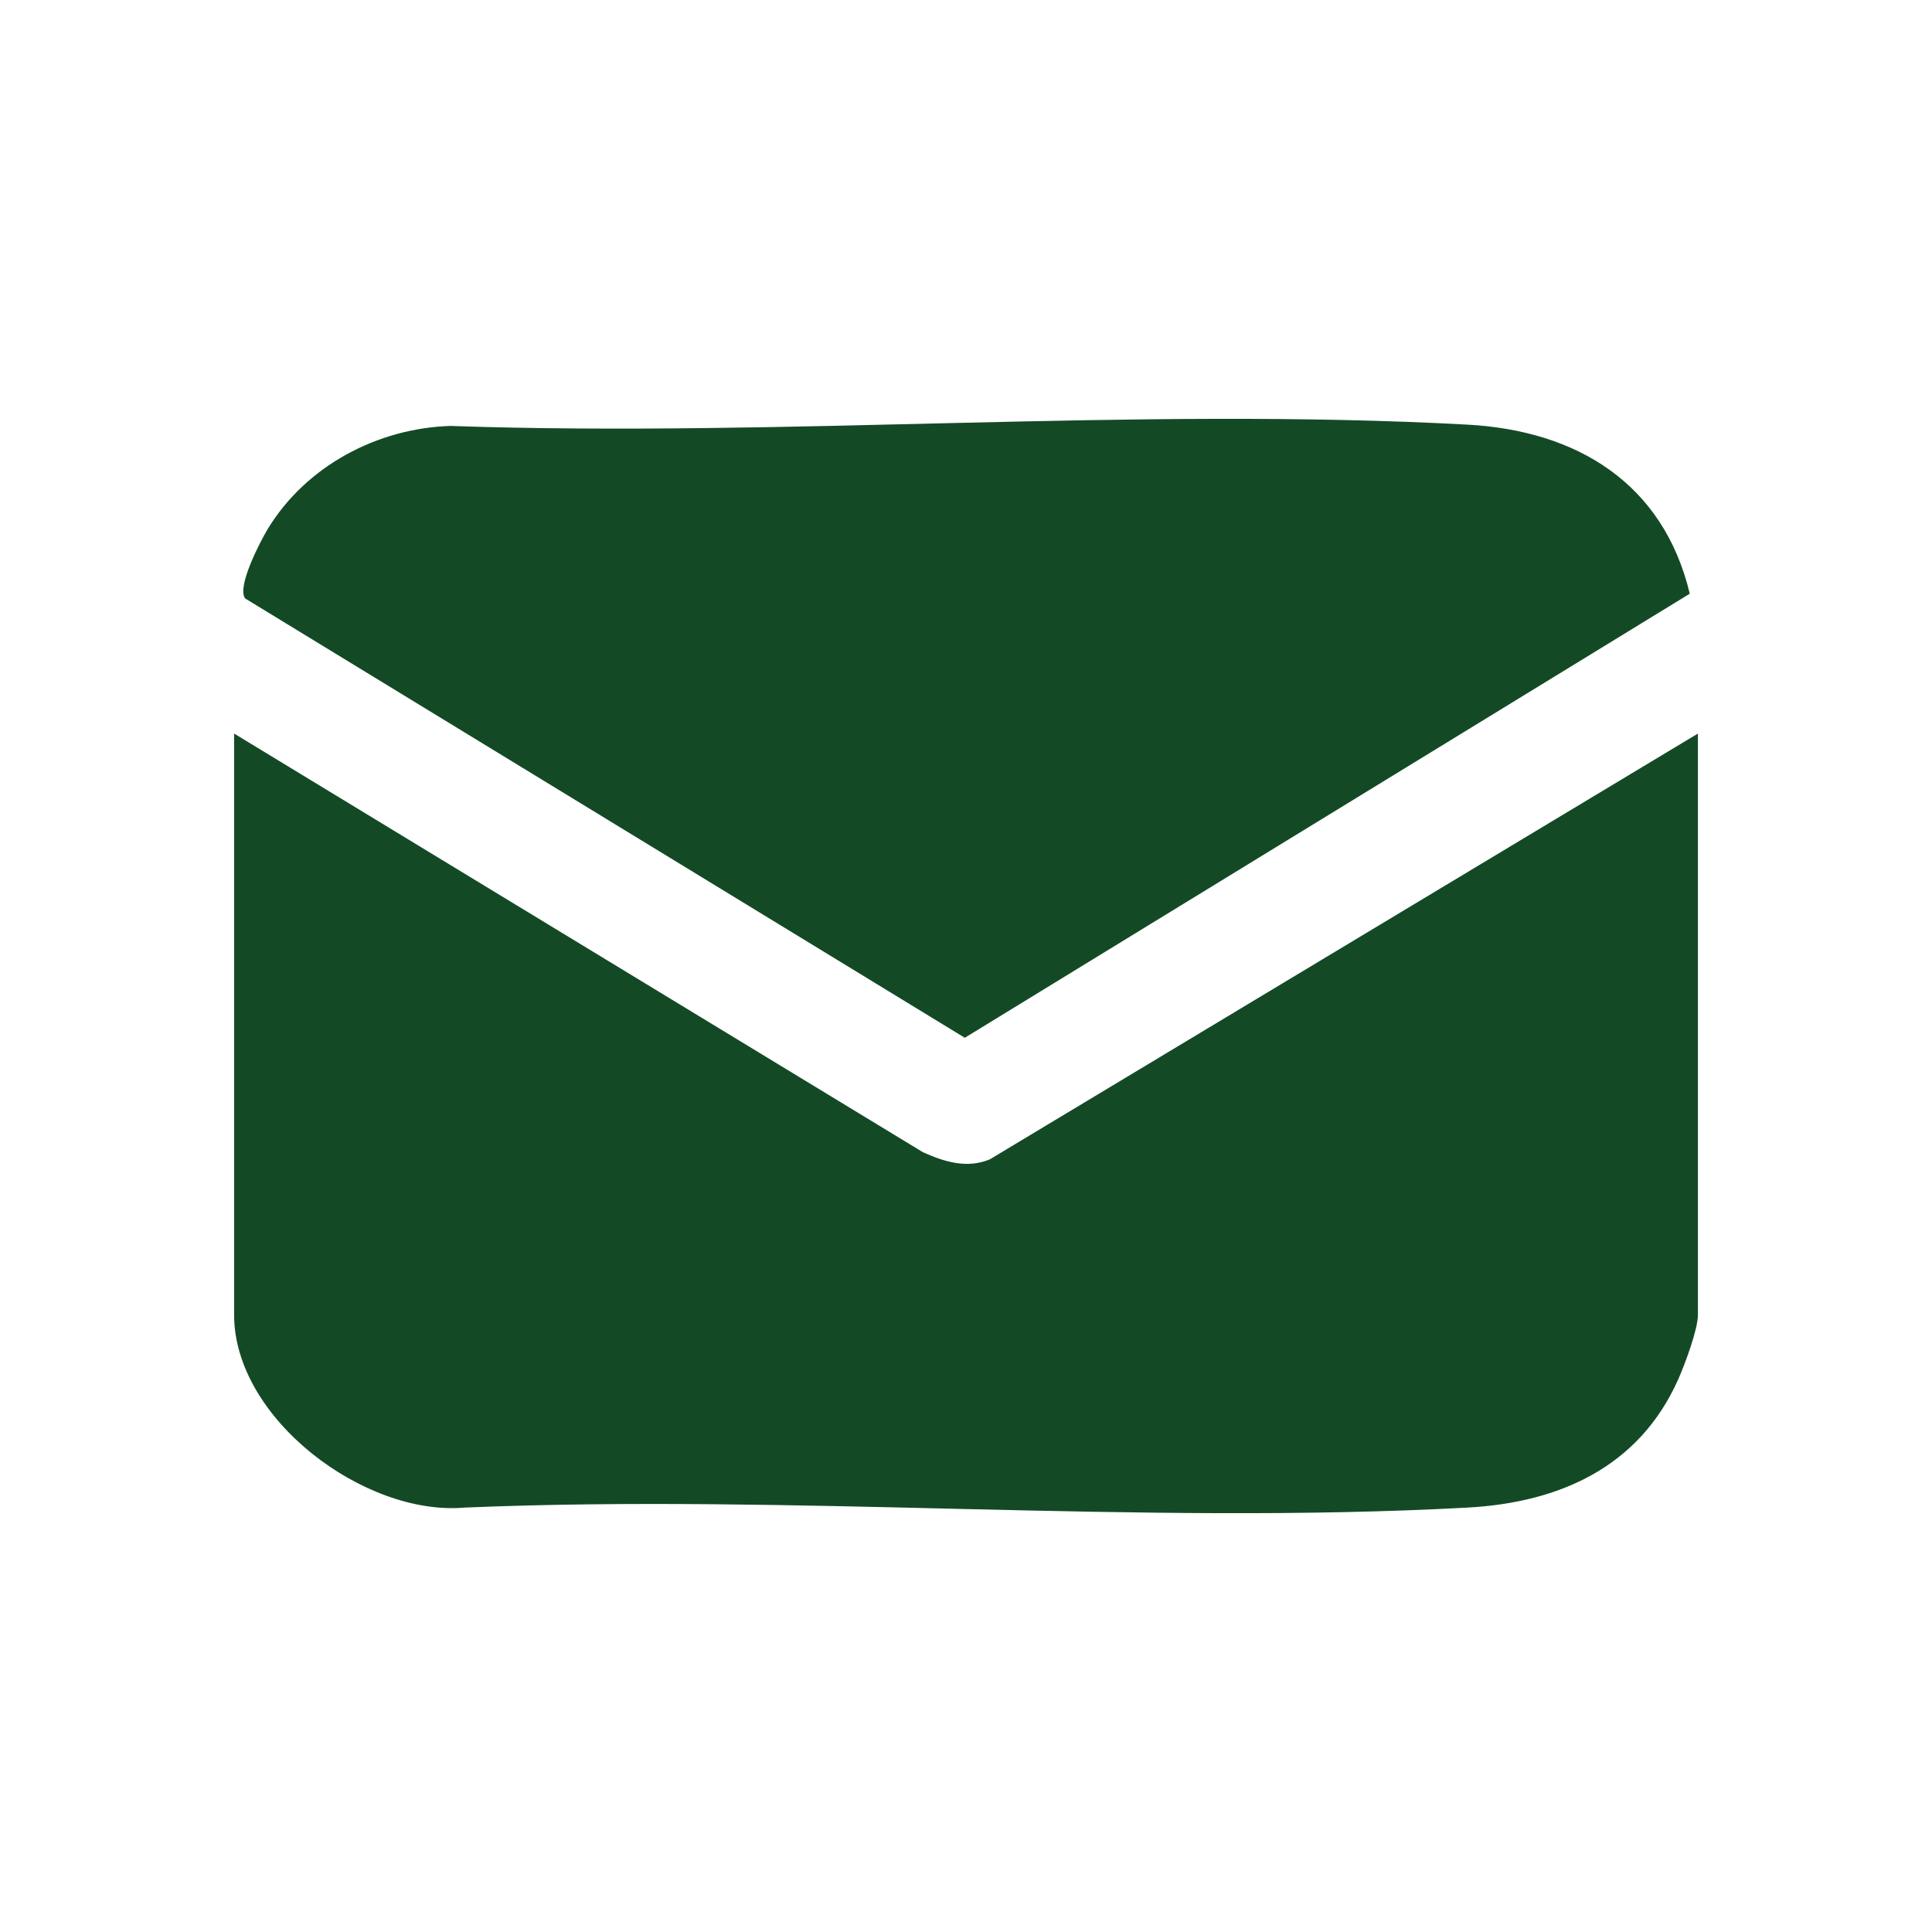
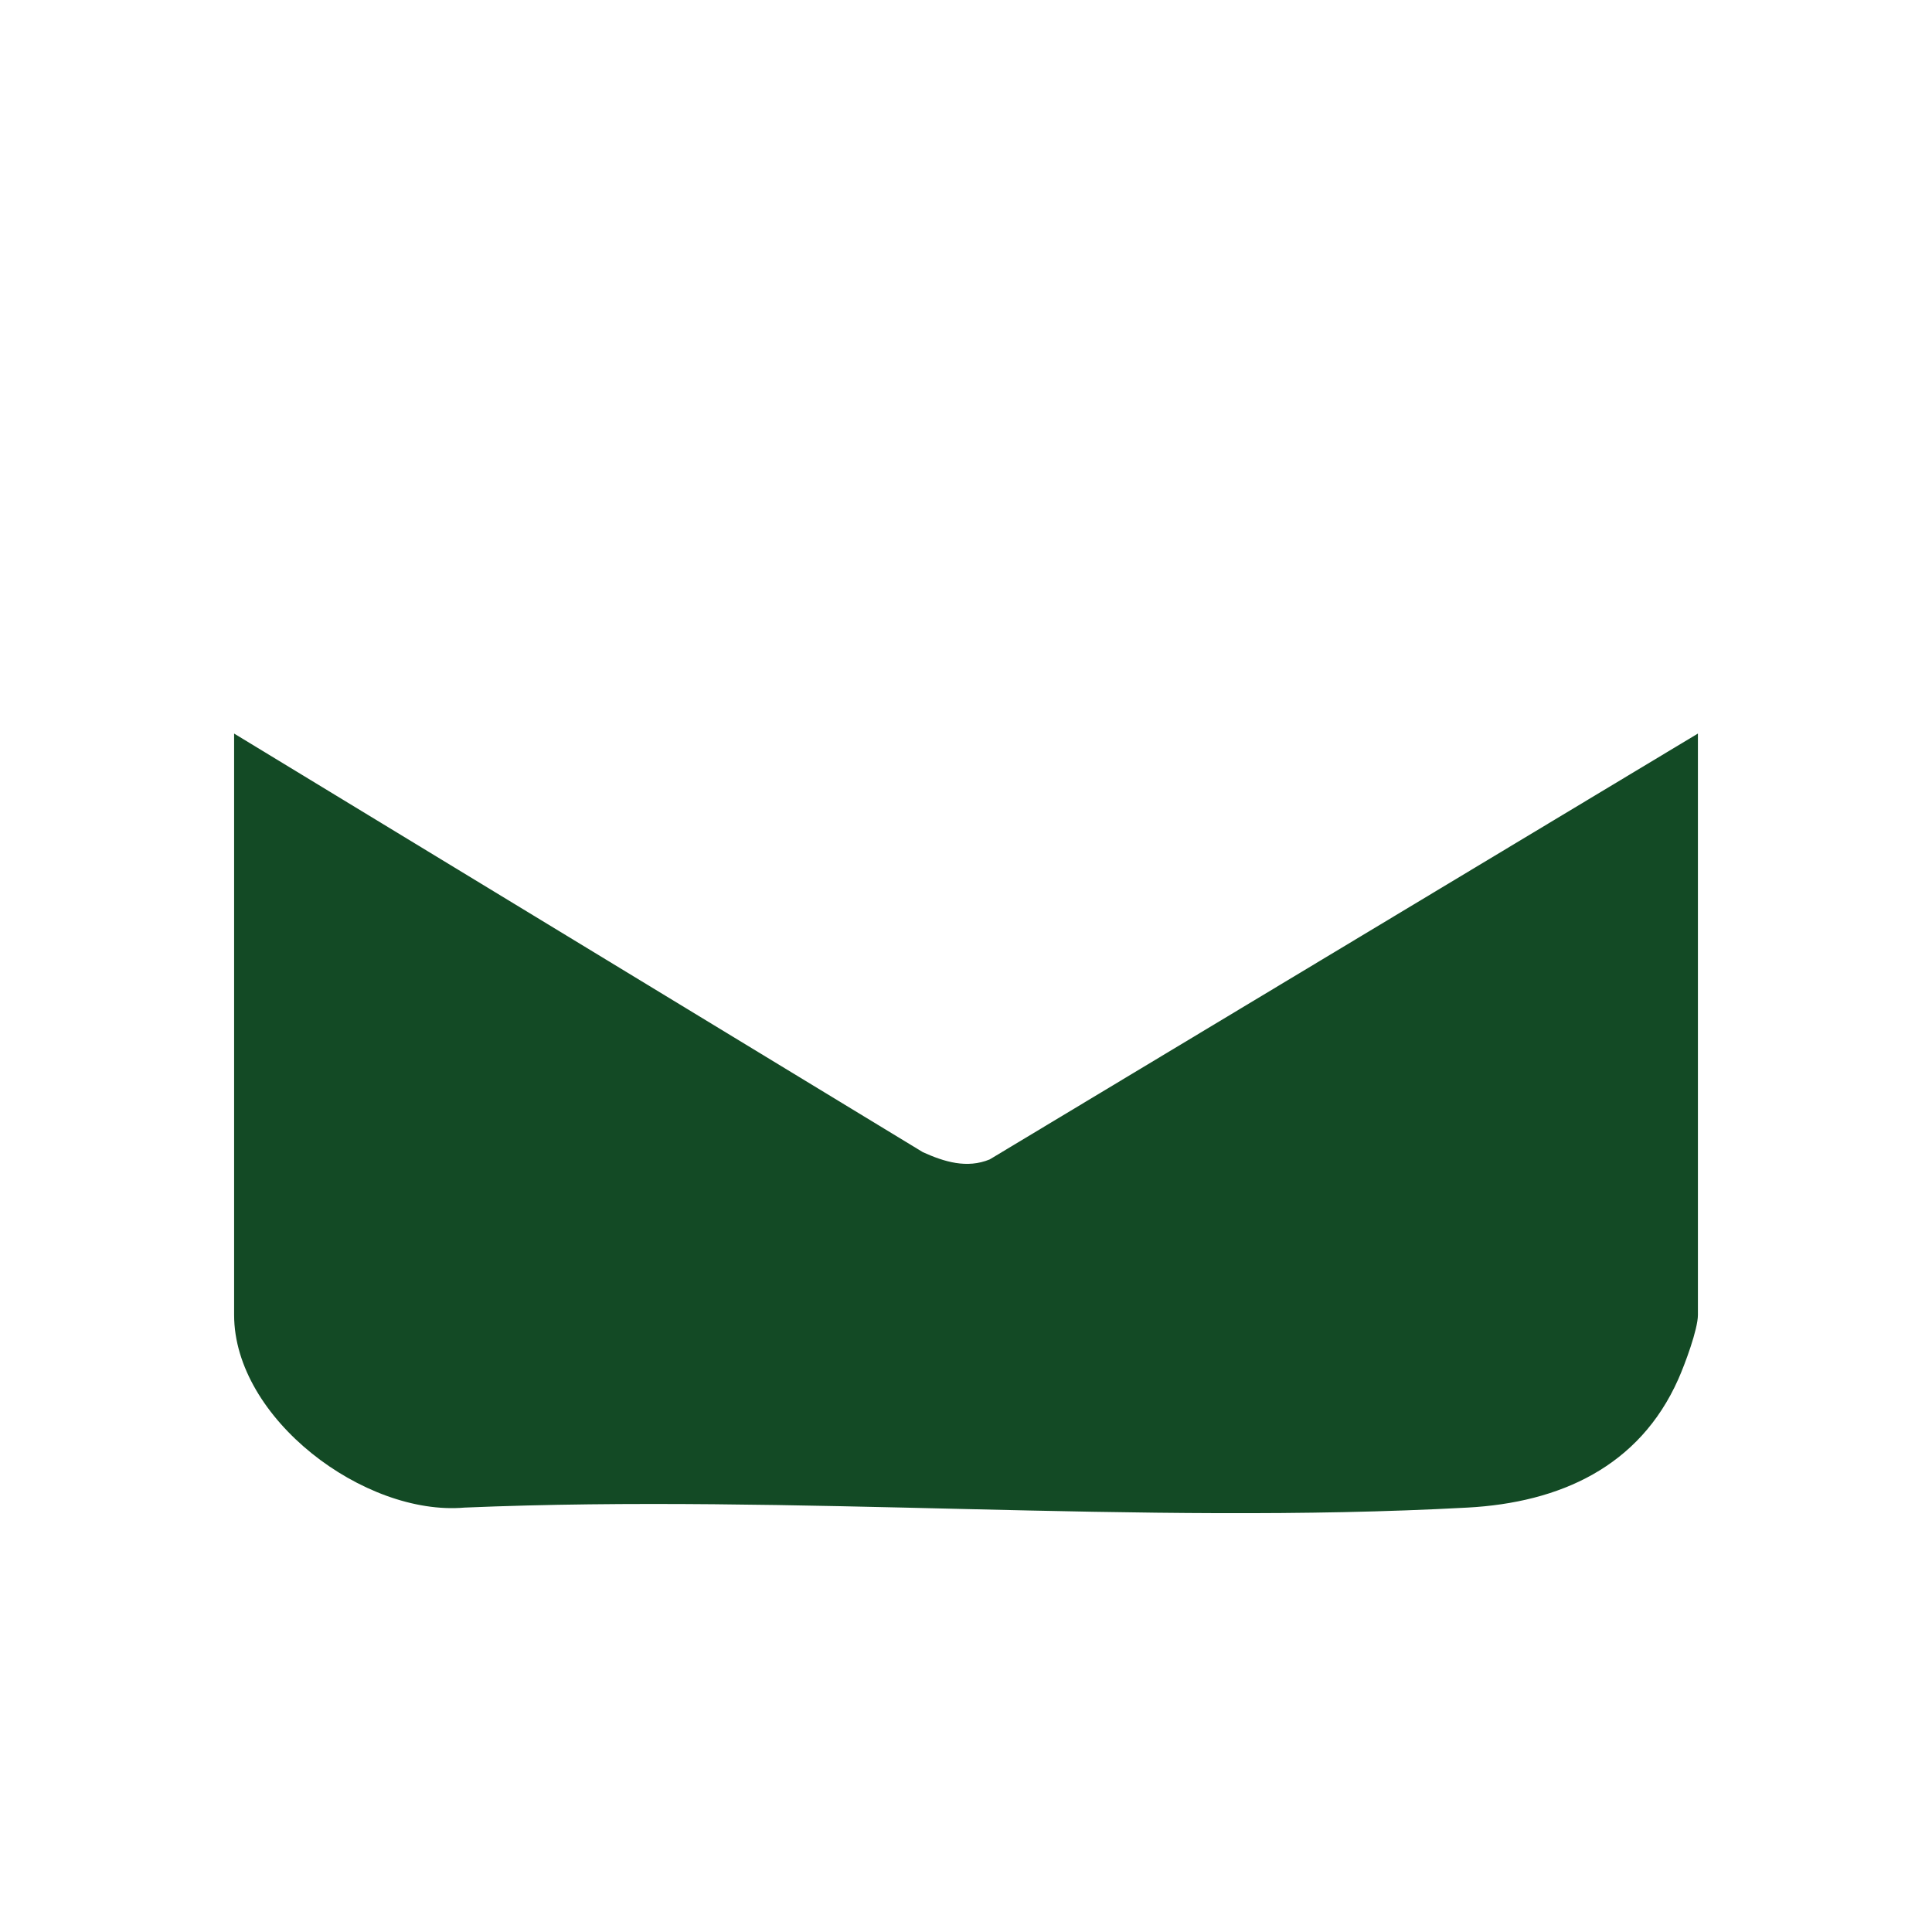
<svg xmlns="http://www.w3.org/2000/svg" id="Layer_1" viewBox="0 0 80 80">
  <path d="M70.307,30.375v24.072c0,.601-.543,2.056-.812,2.661-1.615,3.633-4.912,5.111-8.73,5.318-13.601.738-27.86-.574-41.529,0-4.144.361-9.542-3.685-9.542-7.979v-24.072l28.52,17.334c.888.402,1.826.688,2.768.3l29.325-17.634Z" fill="#134a25" />
-   <path d="M18.659,17.637c13.847.482,28.329-.802,42.106-.054,4.532.246,8.109,2.427,9.205,7.001l-30.02,18.388L10.152,24.781c-.361-.469.626-2.368.935-2.877,1.581-2.604,4.536-4.175,7.571-4.267Z" fill="#134a25" />
</svg>